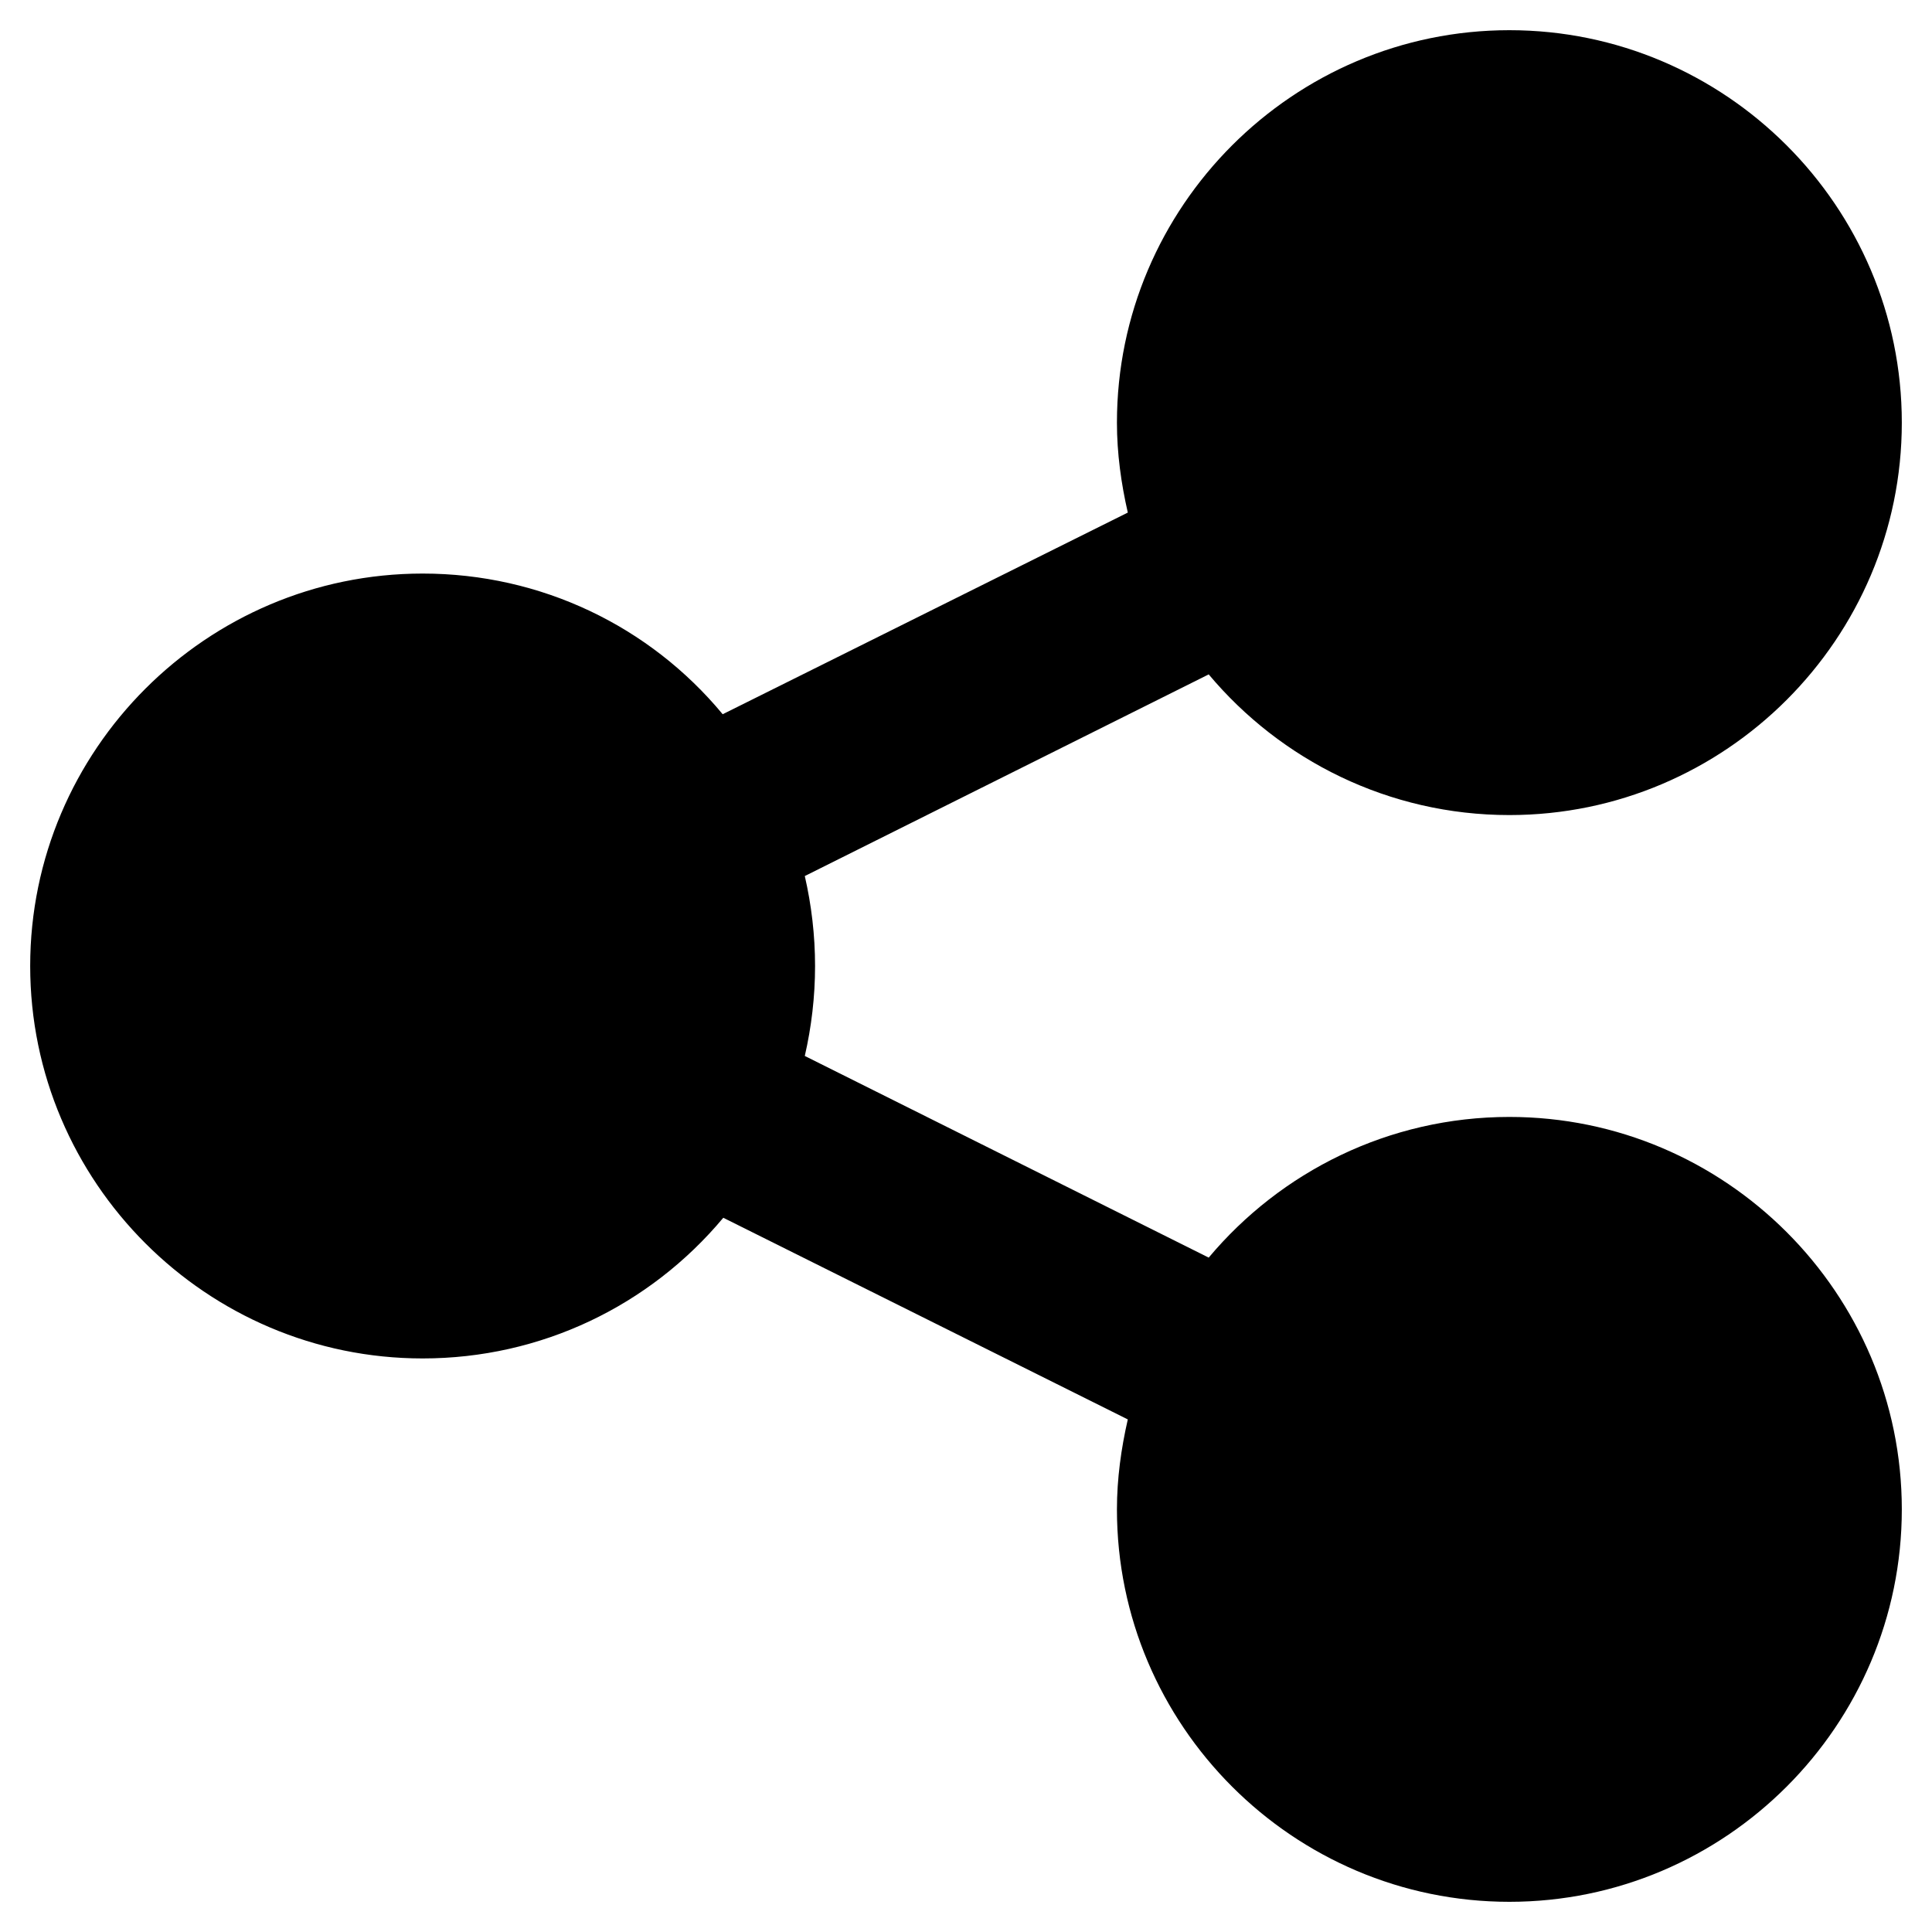
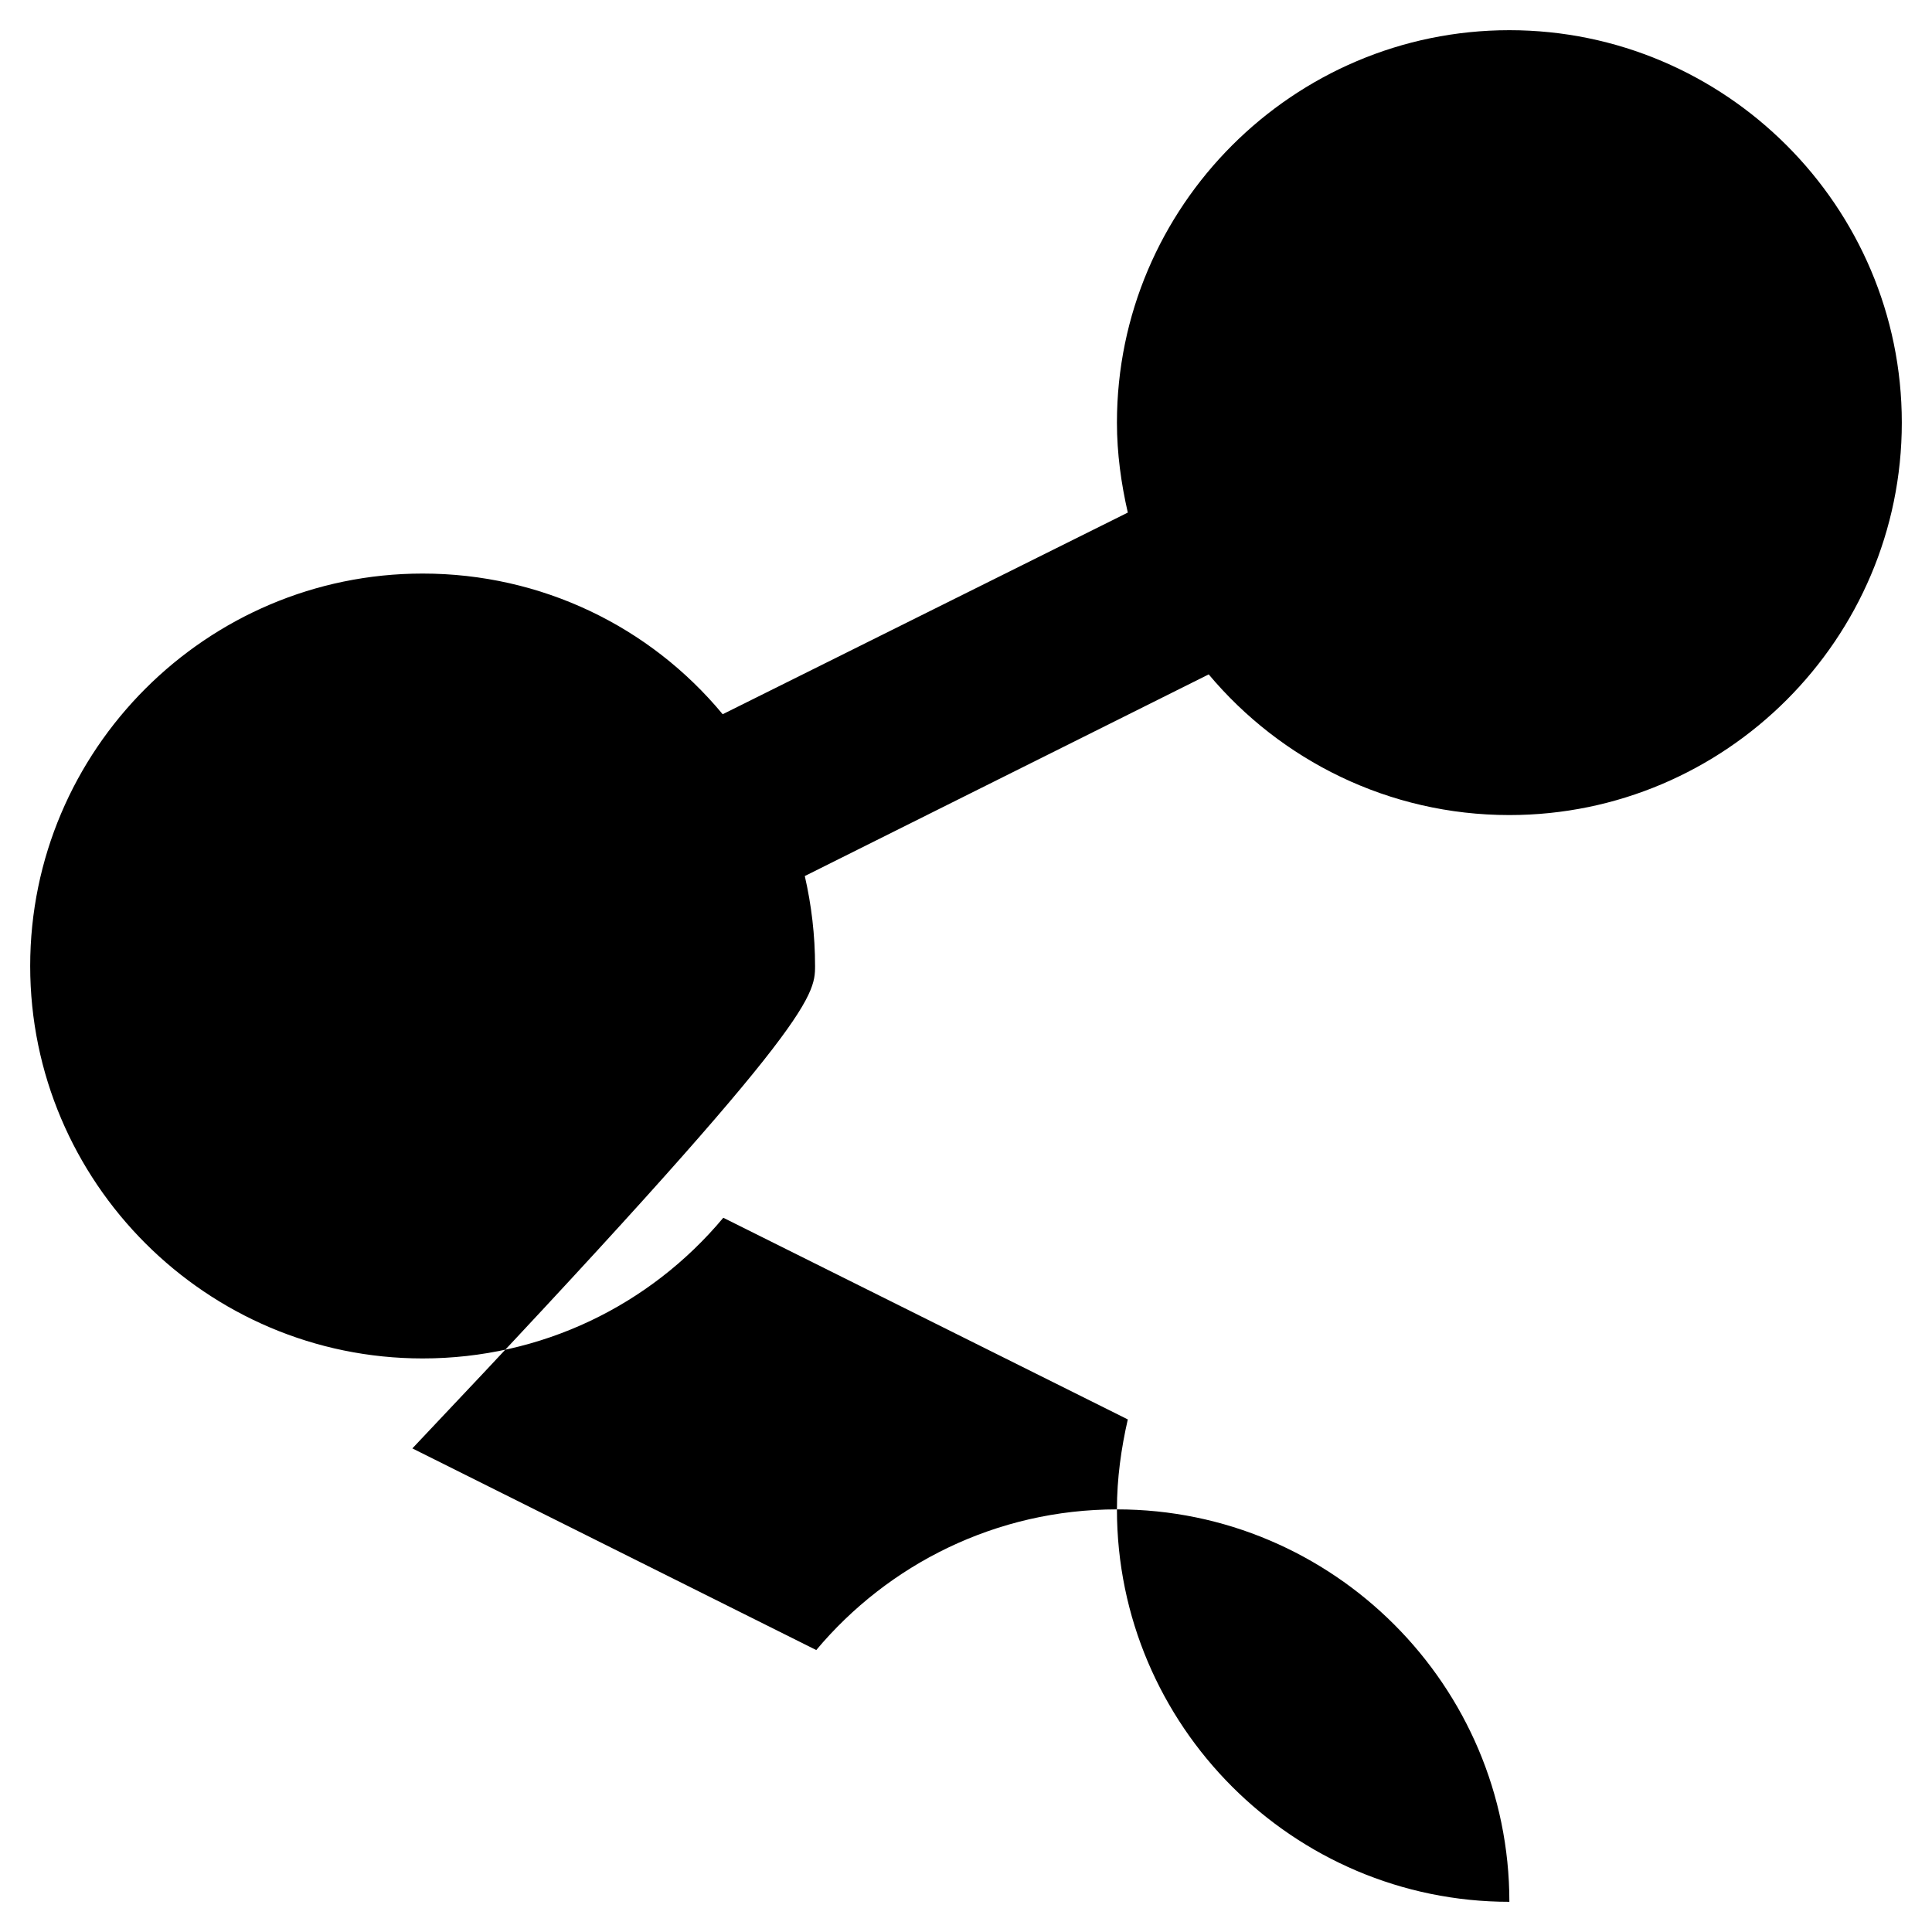
<svg xmlns="http://www.w3.org/2000/svg" id="Layer_2" style="enable-background:new 0 0 32 32;" version="1.1" viewBox="0 0 32 32" xml:space="preserve">
  <g>
-     <path d="M25,13.5c3.58,0,6.5-2.92,6.5-6.5c0-3.58-2.92-6.5-6.5-6.5S18.5,3.42,18.5,7   c0,0.51,0.07,1.01,0.18,1.49l-6.71,3.34C10.76,10.37,8.96,9.5,7,9.5c-3.58,0-6.5,2.92-6.5,6.5   c0,3.58,2.92,6.5,6.5,6.5c1.96,0,3.76-0.87,4.98-2.33l6.7,3.34C18.57,23.99,18.5,24.49,18.5,25   c0,3.58,2.92,6.5,6.5,6.5s6.5-2.92,6.5-6.5c0-3.58-2.92-6.5-6.5-6.5c-2,0-3.79,0.91-4.98,2.33   l-6.69-3.34C13.44,17.01,13.5,16.51,13.5,16s-0.06-1.01-0.17-1.49l6.69-3.34   C21.21,12.59,23,13.5,25,13.5z" />
+     <path d="M25,13.5c3.58,0,6.5-2.92,6.5-6.5c0-3.58-2.92-6.5-6.5-6.5S18.5,3.42,18.5,7   c0,0.51,0.07,1.01,0.18,1.49l-6.71,3.34C10.76,10.37,8.96,9.5,7,9.5c-3.58,0-6.5,2.92-6.5,6.5   c0,3.58,2.92,6.5,6.5,6.5c1.96,0,3.76-0.87,4.98-2.33l6.7,3.34C18.57,23.99,18.5,24.49,18.5,25   c0,3.58,2.92,6.5,6.5,6.5c0-3.58-2.92-6.5-6.5-6.5c-2,0-3.79,0.91-4.98,2.33   l-6.69-3.34C13.44,17.01,13.5,16.51,13.5,16s-0.06-1.01-0.17-1.49l6.69-3.34   C21.21,12.59,23,13.5,25,13.5z" />
  </g>
</svg>